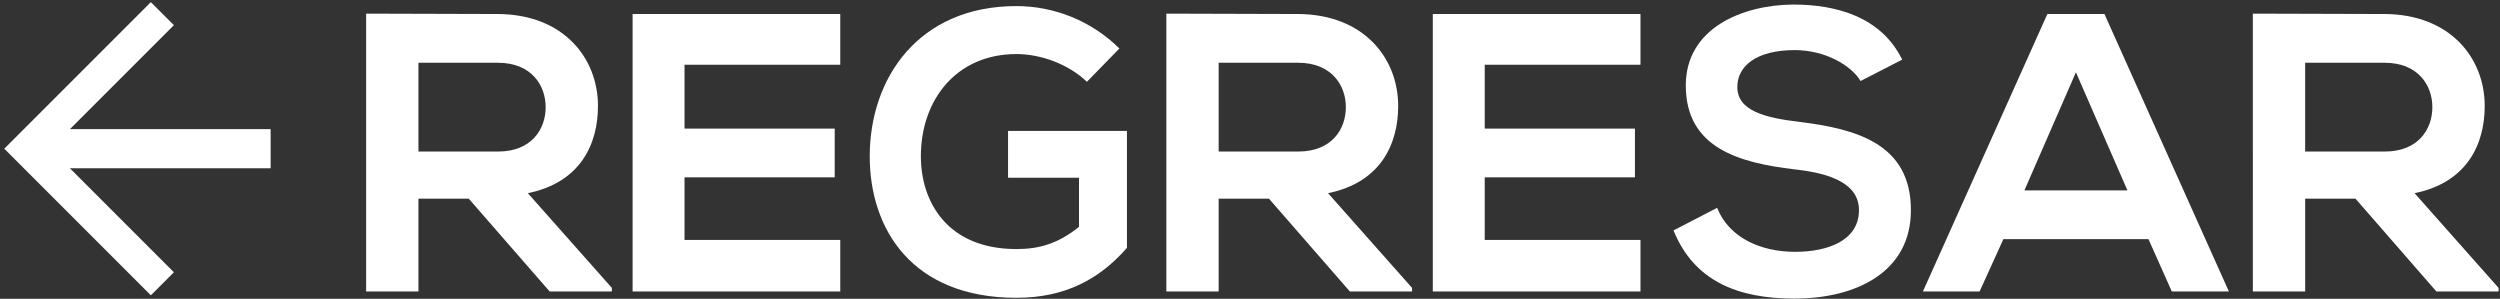
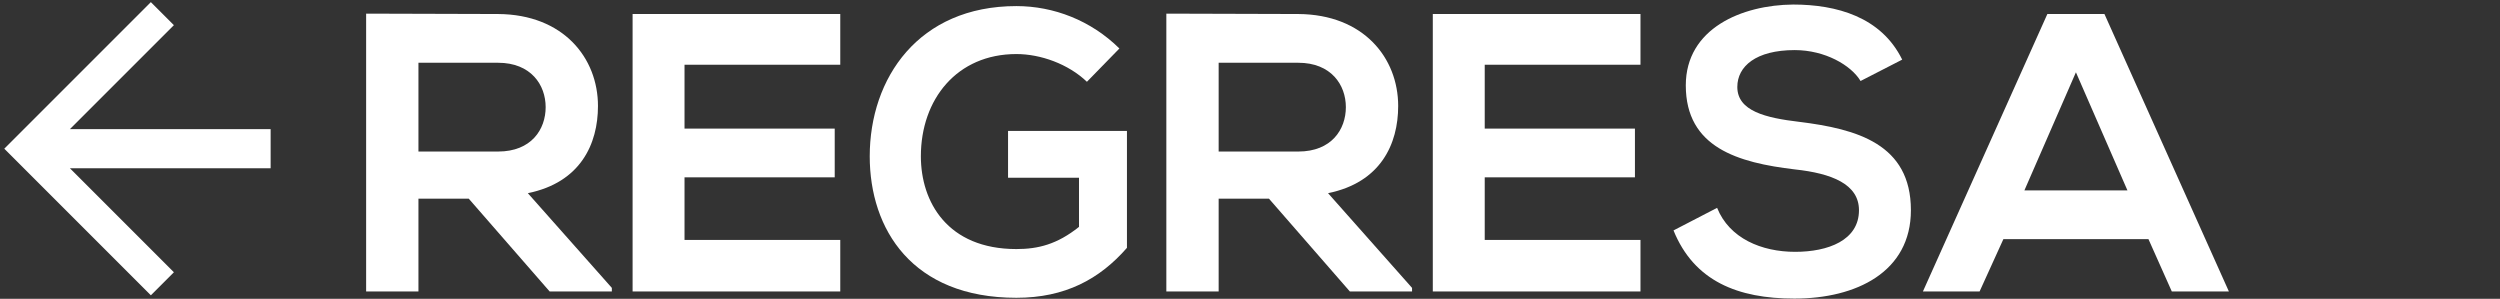
<svg xmlns="http://www.w3.org/2000/svg" version="1.1" id="Capa_1" x="0px" y="0px" width="155.313px" height="18.563px" viewBox="0 0 155.313 18.563" enable-background="new 0 0 155.313 18.563" xml:space="preserve">
  <rect x="0" y="0" width="155.313" height="18.563" fill="#333333" stroke="none" />
  <polygon fill="#FFFFFF" points="16.813,8.022 4.344,8.022 10.803,1.563 9.372,0.132 0.266,9.238 9.372,18.345 10.803,16.914   4.344,10.454 16.813,10.454 " />
  <g>
    <path fill="#FFFFFF" d="M38.011,18.106h-3.865l-5.023-5.762h-3.127v5.762h-3.25V0.847c2.733,0,5.466,0.024,8.198,0.024   c4.063,0.025,6.205,2.734,6.205,5.713c0,2.363-1.083,4.751-4.357,5.417l5.219,5.884V18.106z M25.996,3.899v5.515h4.948   c2.069,0,2.955-1.378,2.955-2.758c0-1.378-0.911-2.757-2.955-2.757H25.996z" />
    <path fill="#FFFFFF" d="M52.202,18.106H39.3c0-5.736,0-11.498,0-17.235h12.902v3.152h-9.676v3.965h9.331v3.028h-9.331v3.89h9.676   V18.106z" />
    <path fill="#FFFFFF" d="M67.525,5.081c-1.157-1.108-2.88-1.723-4.382-1.723c-3.693,0-5.934,2.807-5.934,6.353   c0,2.832,1.65,5.762,5.934,5.762c1.354,0,2.536-0.296,3.89-1.379v-3.052h-4.408V8.134h7.387v7.263   c-1.699,1.946-3.841,3.103-6.87,3.103c-6.475,0-9.11-4.259-9.11-8.79c0-4.851,3.028-9.332,9.11-9.332   c2.314,0,4.629,0.886,6.401,2.634L67.525,5.081z" />
    <path fill="#FFFFFF" d="M87.724,18.106h-3.865l-5.023-5.762h-3.127v5.762h-3.25V0.847c2.733,0,5.466,0.024,8.198,0.024   c4.063,0.025,6.205,2.734,6.205,5.713c0,2.363-1.083,4.751-4.357,5.417l5.219,5.884V18.106z M75.709,3.899v5.515h4.948   c2.069,0,2.955-1.378,2.955-2.758c0-1.378-0.911-2.757-2.955-2.757H75.709z" />
    <path fill="#FFFFFF" d="M101.915,18.106H89.013c0-5.736,0-11.498,0-17.235h12.902v3.152h-9.676v3.965h9.332v3.028h-9.332v3.89   h9.676V18.106z" />
    <path fill="#FFFFFF" d="M115.588,5.032c-0.591-0.984-2.216-1.92-4.088-1.92c-2.413,0-3.569,1.011-3.569,2.291   c0,1.501,1.772,1.92,3.84,2.166c3.596,0.443,6.944,1.379,6.944,5.491c0,3.84-3.398,5.49-7.238,5.49c-3.521,0-6.23-1.083-7.51-4.235   l2.708-1.403c0.763,1.896,2.757,2.733,4.851,2.733c2.042,0,3.963-0.714,3.963-2.585c0-1.625-1.698-2.29-3.988-2.536   c-3.521-0.418-6.771-1.354-6.771-5.22c0-3.545,3.497-4.998,6.673-5.022c2.683,0,5.466,0.763,6.771,3.422L115.588,5.032z" />
    <path fill="#FFFFFF" d="M133.473,14.856h-9.012l-1.478,3.25h-3.521l7.731-17.235h3.546l7.73,17.235h-3.546L133.473,14.856z    M128.967,4.491l-3.201,7.337h6.401L128.967,4.491z" />
-     <path fill="#FFFFFF" d="M155.223,18.106h-3.864l-5.023-5.762h-3.127v5.762h-3.25V0.847c2.733,0,5.466,0.024,8.198,0.024   c4.063,0.025,6.206,2.734,6.206,5.713c0,2.363-1.084,4.751-4.358,5.417l5.219,5.884V18.106z M143.208,3.899v5.515h4.948   c2.069,0,2.955-1.378,2.955-2.758c0-1.378-0.91-2.757-2.955-2.757H143.208z" />
  </g>
</svg>